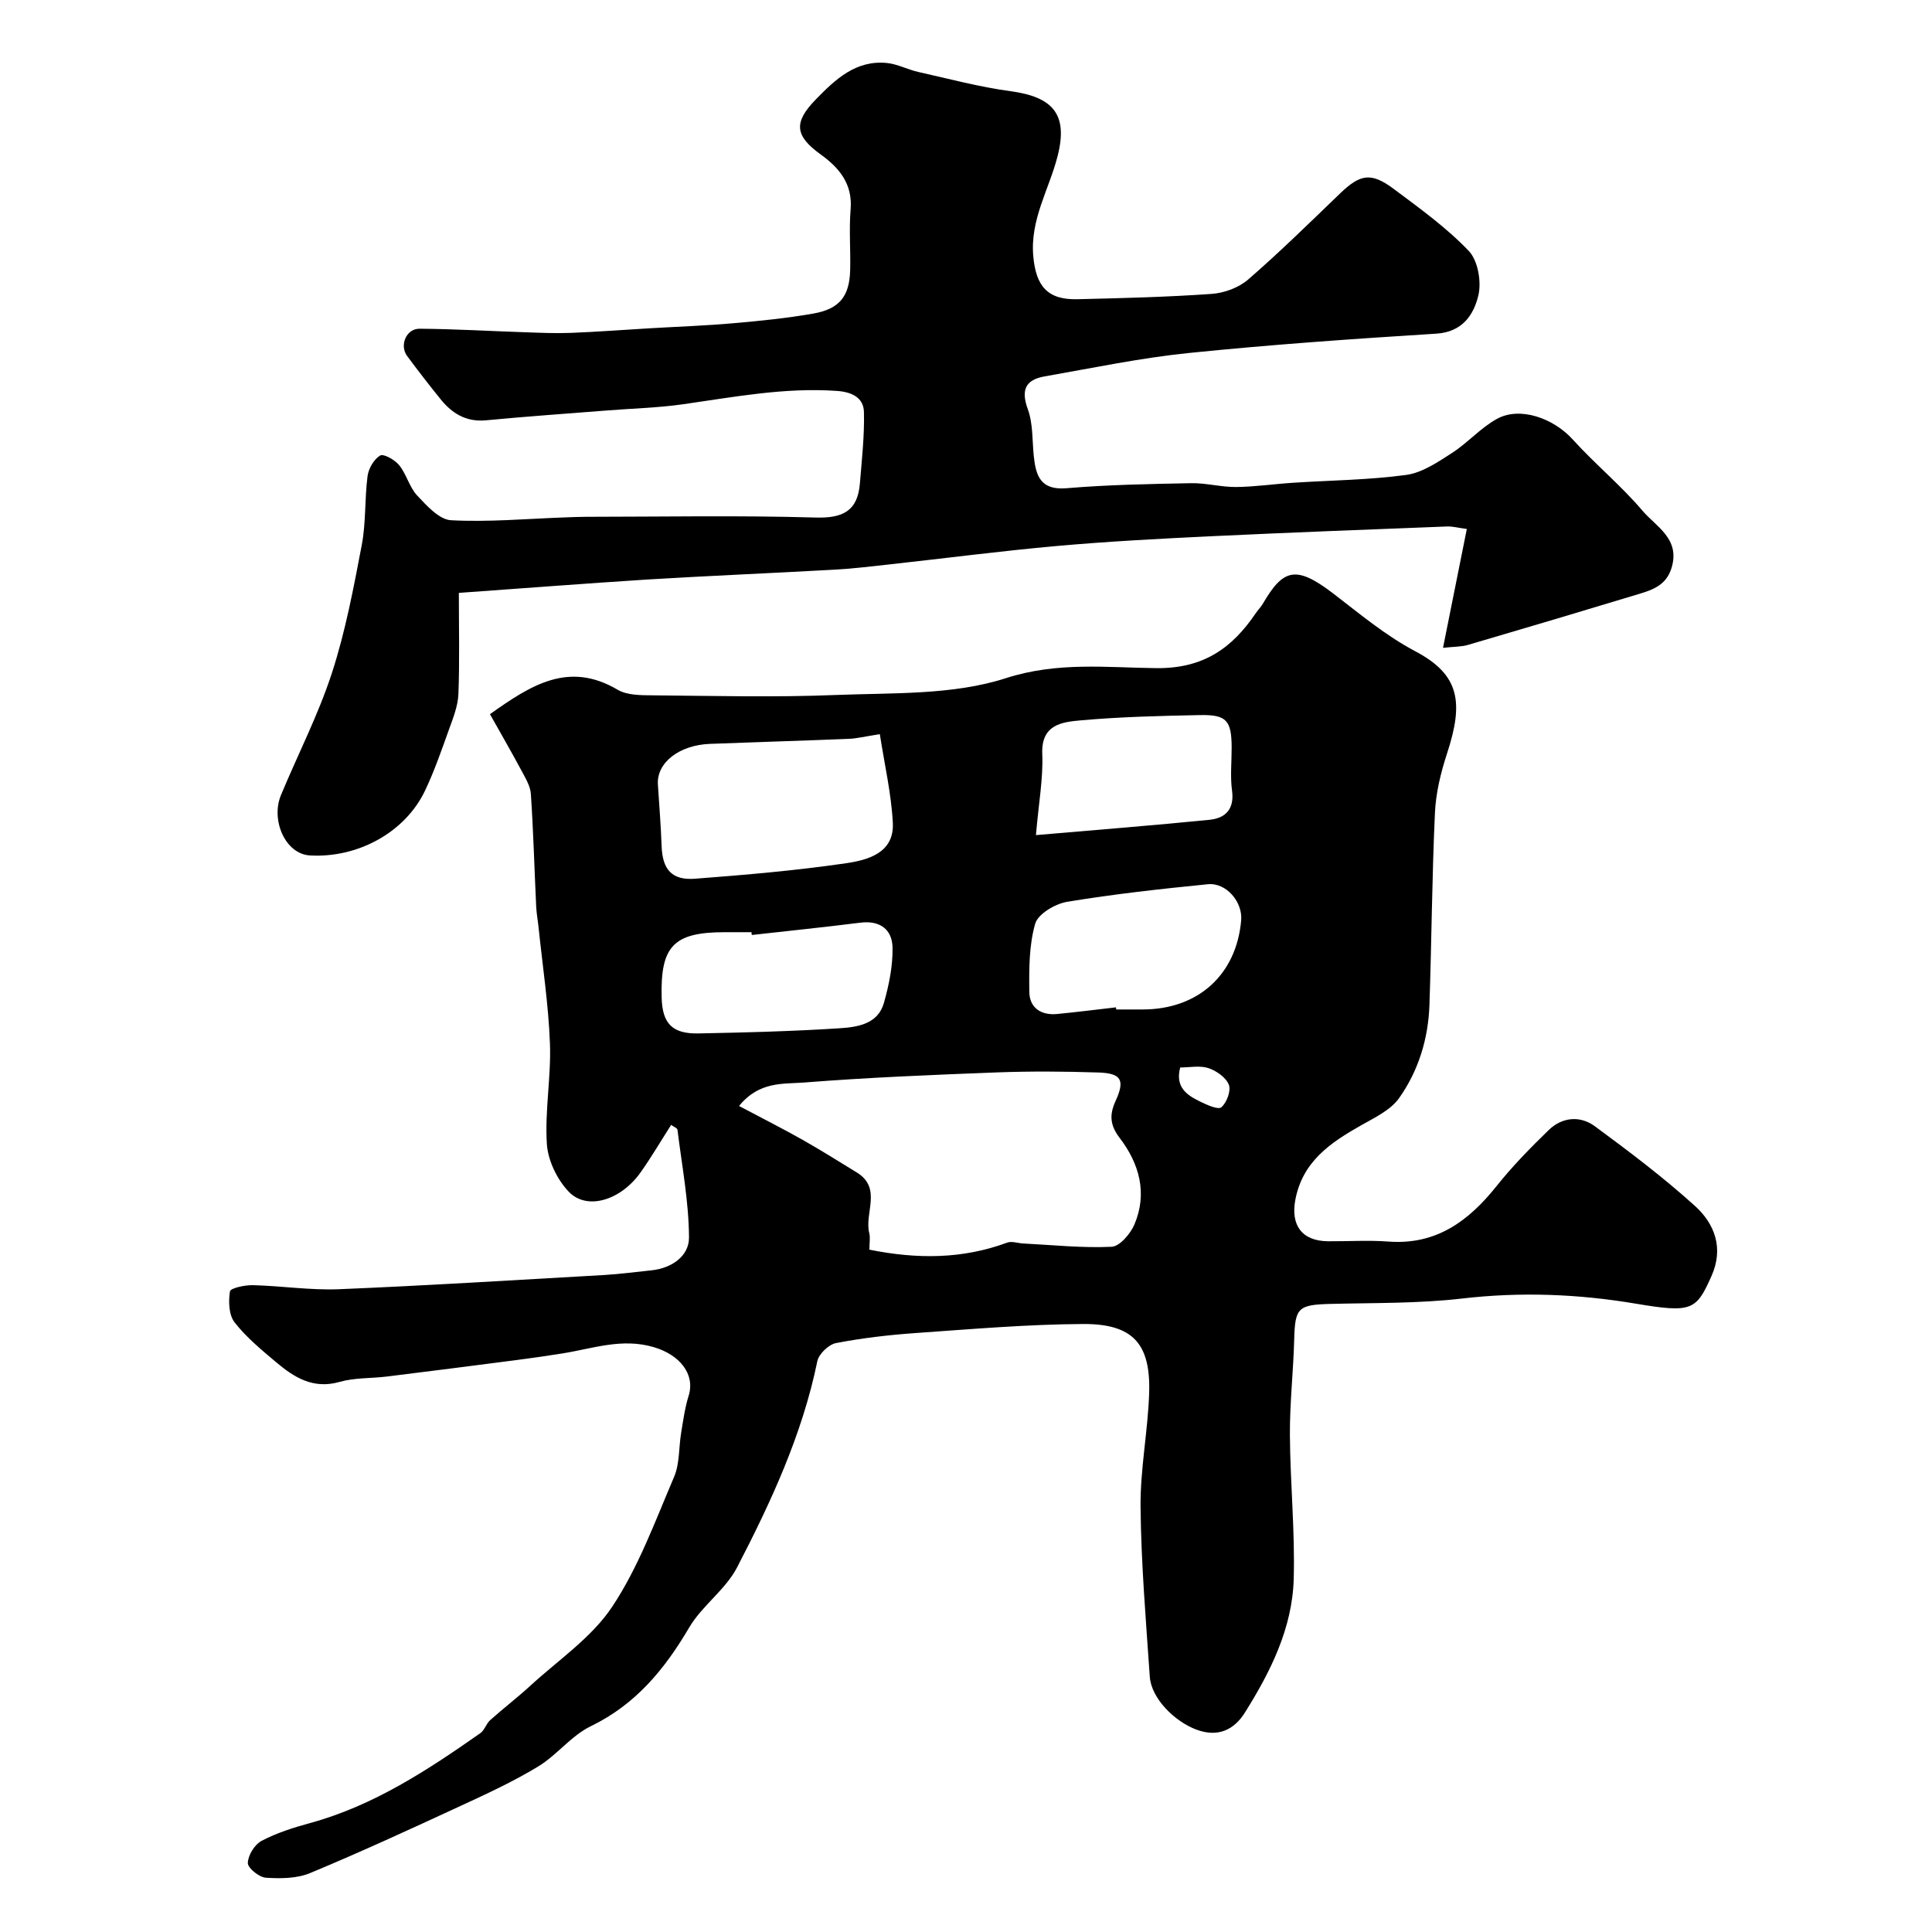
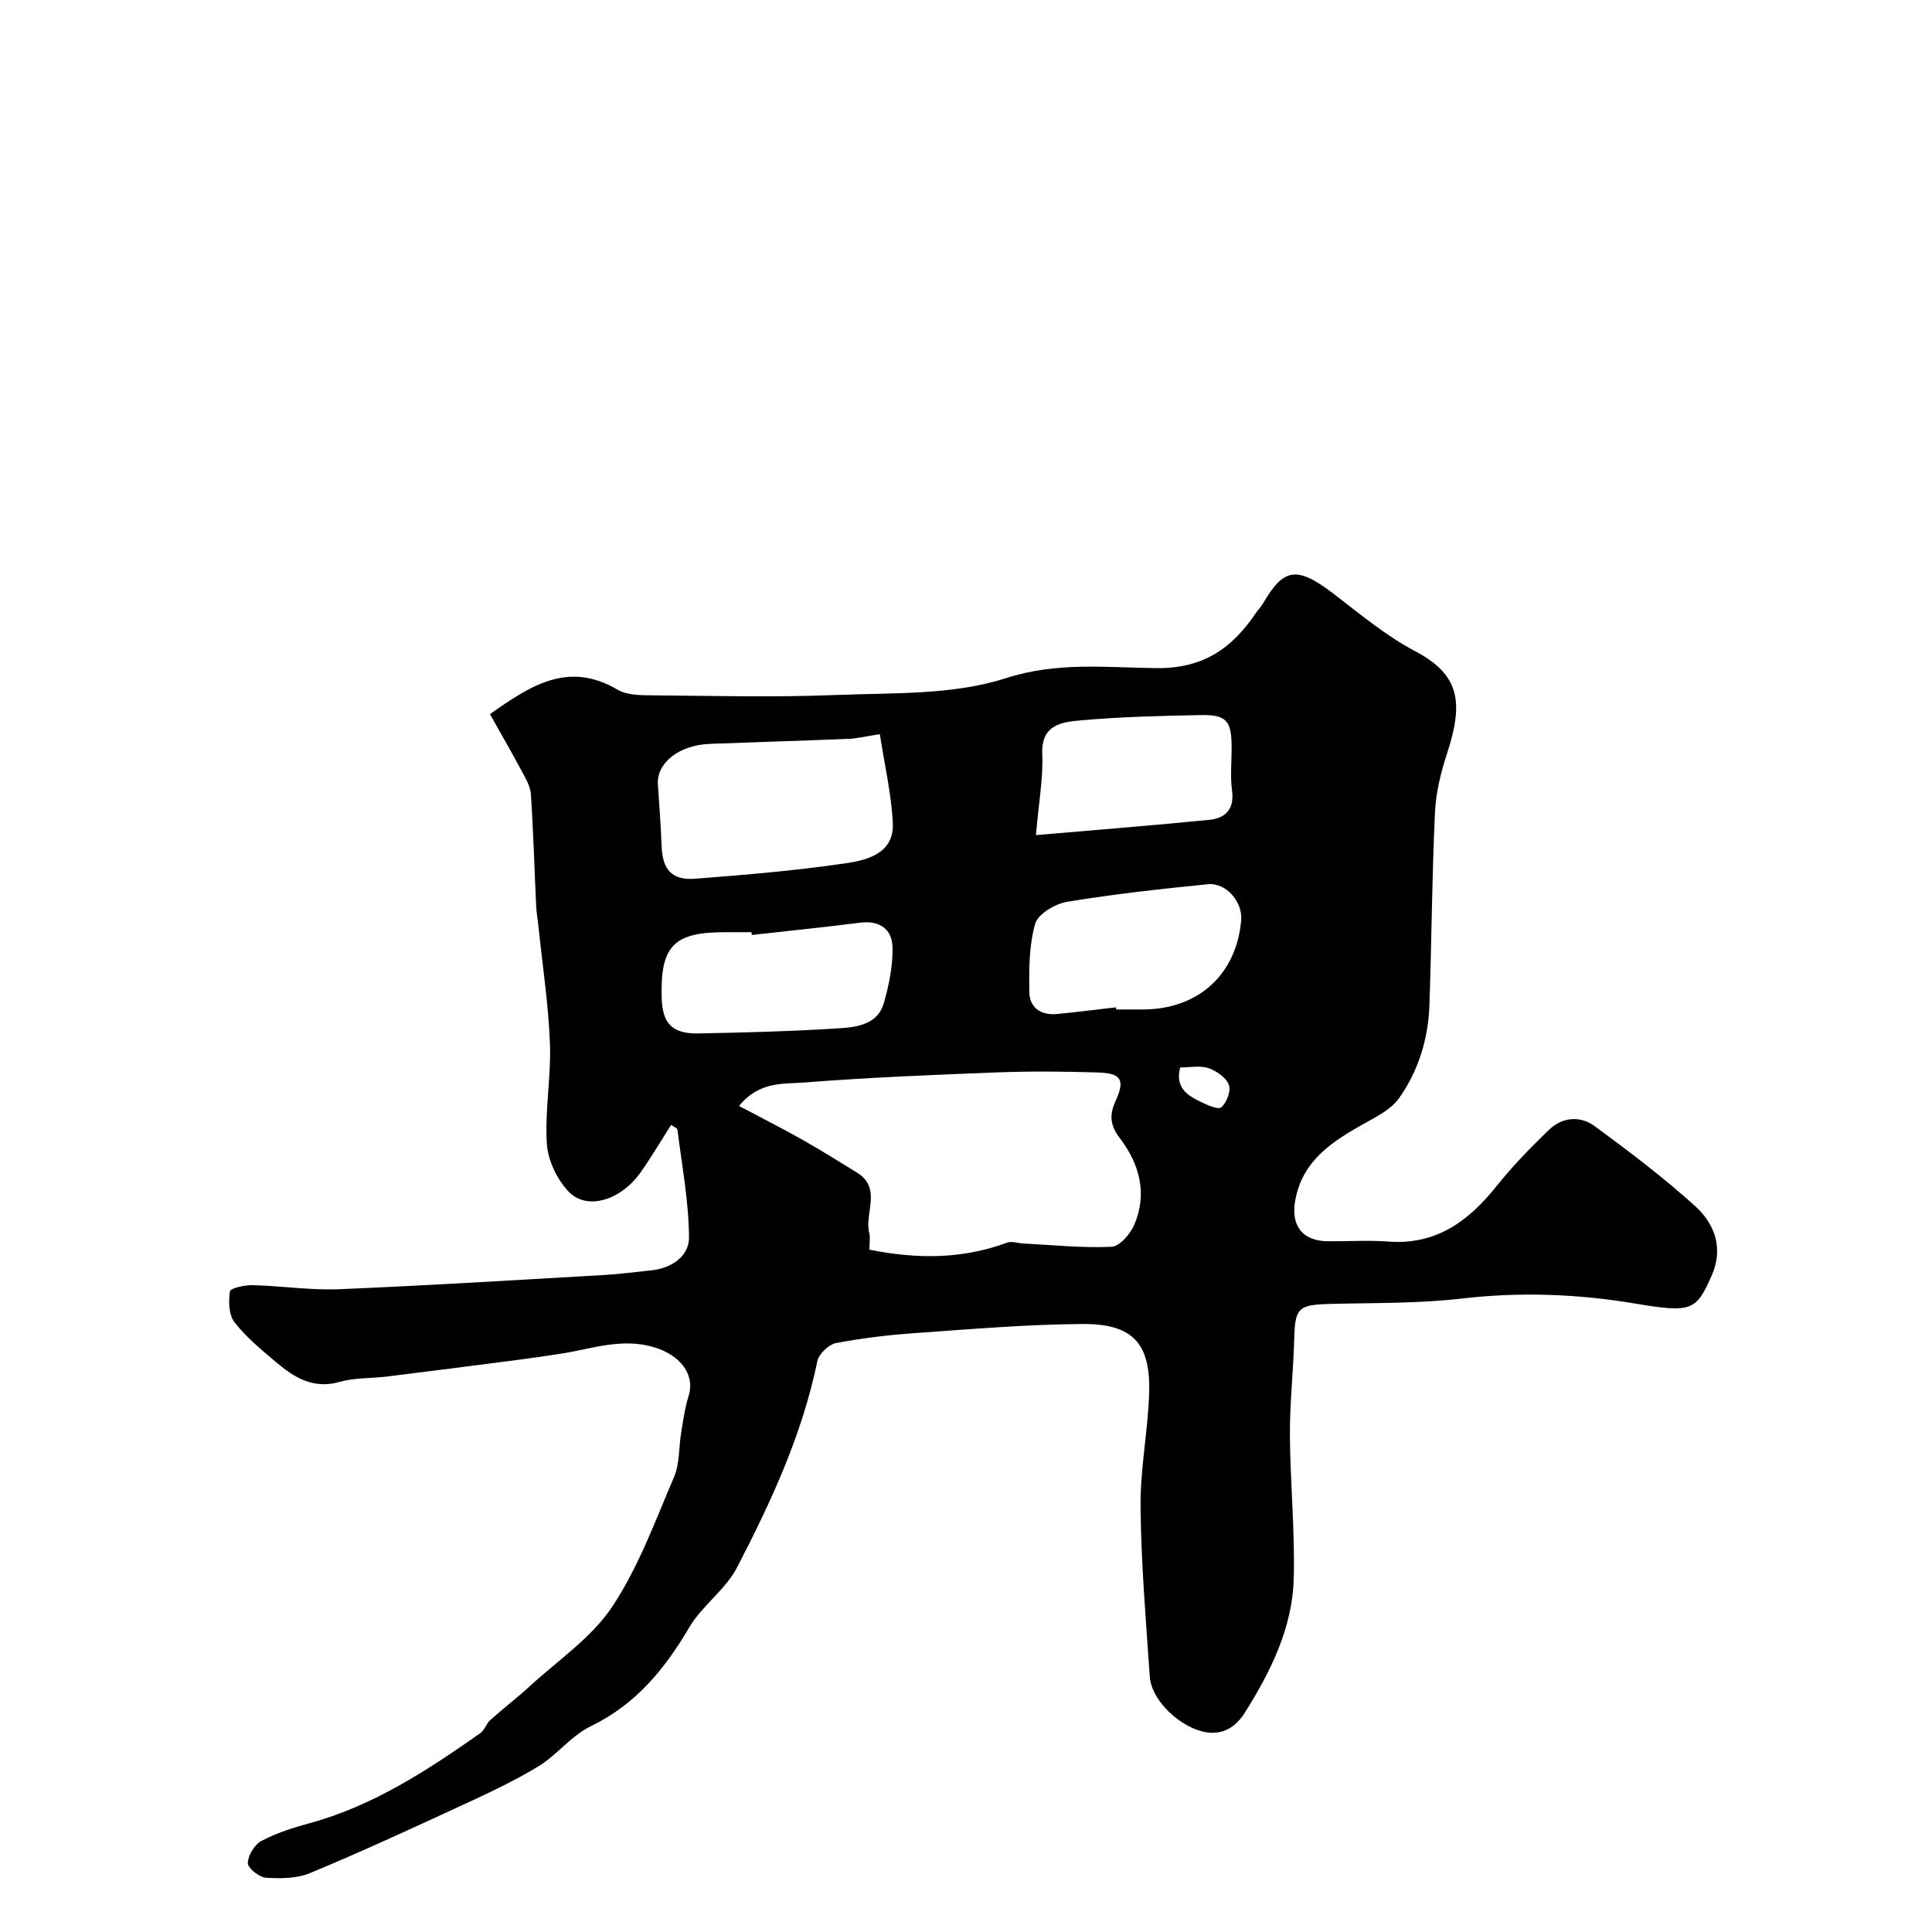
<svg xmlns="http://www.w3.org/2000/svg" enable-background="new 0 0 400 400" viewBox="0 0 400 400">
  <path d="m138.95 232.9c-2.15 3.37-4.1 6.69-6.32 9.83-4.11 5.8-11.12 7.95-14.89 3.99-2.4-2.52-4.3-6.46-4.52-9.89-.44-6.88.9-13.86.64-20.77-.3-8.02-1.52-16-2.35-24-.15-1.47-.43-2.93-.5-4.4-.37-7.76-.58-15.53-1.1-23.28-.11-1.67-1.15-3.33-1.97-4.88-2.06-3.84-4.24-7.62-6.5-11.64 8.42-5.96 16.23-11.08 26.43-5.06 1.95 1.15 4.76 1.14 7.18 1.16 12.66.11 25.34.44 37.99-.07 11.82-.47 24.23.06 35.21-3.48 10.67-3.44 20.86-2.19 31.13-2.08 9.75.11 15.69-4.1 20.63-11.4.46-.68 1.06-1.26 1.47-1.97 4.18-7.15 6.79-7.99 14.45-2.16 5.58 4.26 10.8 8.71 17.13 12.06 9.15 4.85 10 10.53 6.55 21.09-1.3 3.97-2.33 8.18-2.52 12.33-.61 13.25-.69 26.53-1.14 39.79-.24 6.99-2.27 13.62-6.28 19.28-1.77 2.49-5.05 4.04-7.86 5.63-6.36 3.6-12.14 7.5-13.63 15.45-.98 5.26 1.38 8.51 6.77 8.56 4.17.03 8.35-.25 12.49.06 9.9.75 16.61-4.22 22.42-11.5 3.29-4.12 7.01-7.93 10.8-11.6 2.79-2.7 6.51-3 9.54-.77 7.11 5.24 14.2 10.59 20.74 16.51 4.08 3.7 5.97 8.75 3.41 14.49-3.16 7.1-4.04 7.69-15.67 5.73-11.96-2.01-23.82-2.47-35.91-1.07-9.02 1.05-18.18.89-27.28 1.12-6.75.17-7.37.8-7.54 7.34-.17 6.6-.93 13.2-.89 19.8.06 9.93 1.07 19.88.79 29.79-.28 10.19-4.8 19.23-10.12 27.7-2.2 3.5-5.52 5.23-10.13 3.47-4.39-1.67-9.24-6.39-9.55-10.93-.8-11.69-1.79-23.39-1.91-35.09-.08-7.86 1.52-15.72 1.78-23.6.33-10.26-3.37-14.38-13.72-14.32-11.54.07-23.08 1.06-34.6 1.87-5.53.39-11.07 1.03-16.51 2.08-1.52.29-3.56 2.25-3.87 3.75-3.12 15.19-9.57 29.1-16.62 42.7-2.39 4.62-7.25 7.91-9.91 12.44-5.09 8.65-11.07 15.93-20.38 20.44-4.03 1.95-7.01 5.98-10.9 8.34-5.11 3.1-10.58 5.63-16.02 8.14-10.33 4.78-20.68 9.55-31.19 13.92-2.74 1.14-6.12 1.16-9.16.96-1.39-.09-3.76-2.01-3.73-3.05.04-1.6 1.41-3.83 2.85-4.58 3.12-1.64 6.59-2.75 10.02-3.68 13.15-3.6 24.31-10.93 35.27-18.62.87-.61 1.21-1.95 2.03-2.69 2.71-2.43 5.62-4.65 8.3-7.11 5.8-5.33 12.71-9.97 16.96-16.36 5.45-8.19 8.91-17.75 12.82-26.89 1.18-2.76.96-6.11 1.47-9.18.43-2.55.77-5.15 1.54-7.6 1.41-4.51-1.85-8.51-7.22-10.09-6.58-1.94-12.6.29-18.83 1.29-3.22.52-6.45.98-9.69 1.4-8.92 1.16-17.84 2.3-26.76 3.4-3.26.4-6.66.22-9.77 1.11-5.47 1.56-9.41-.94-13.17-4.11-3.03-2.56-6.16-5.13-8.57-8.23-1.19-1.53-1.28-4.33-.95-6.4.11-.69 3.1-1.33 4.76-1.29 5.94.15 11.89 1.08 17.8.84 18.31-.76 36.6-1.9 54.89-2.94 3.27-.19 6.53-.64 9.8-.97 4.23-.43 7.81-2.97 7.79-6.79-.04-7.45-1.47-14.89-2.39-22.33-.05-.34-.73-.58-1.31-.99zm41.05 25.83c9.99 2.01 19.33 1.94 28.53-1.46.95-.35 2.21.13 3.33.18 6.1.31 12.21.97 18.29.68 1.68-.08 3.9-2.69 4.72-4.62 2.74-6.46 1.01-12.6-3.05-17.91-2.03-2.65-2.15-4.82-.85-7.66 1.98-4.32 1.21-5.73-3.54-5.89-7.01-.23-14.04-.28-21.04-.02-13.34.51-26.69 1.05-39.99 2.1-4.22.33-9.19-.31-13.39 4.85 4.74 2.51 9 4.66 13.16 7.01 3.8 2.14 7.49 4.48 11.21 6.75 5.32 3.26 1.52 8.44 2.6 12.6.22.92.02 1.96.02 3.39zm2.16-106.73c-3.26.51-4.84.91-6.42.97-9.59.39-19.18.67-28.76 1.04-6.4.25-11.06 3.93-10.77 8.41.27 4.26.62 8.51.77 12.77.18 4.81 2.09 7.11 6.93 6.74 10.45-.8 20.92-1.69 31.28-3.21 4.51-.66 9.97-2.14 9.66-8.34-.31-6.07-1.72-12.07-2.69-18.38zm48.89 56.56c.02.15.03.29.05.44h5.48c11.47-.01 19.4-7.18 20.39-18.44.34-3.81-3.08-7.87-6.9-7.49-9.74.97-19.48 2.04-29.13 3.64-2.48.41-6.04 2.51-6.62 4.55-1.28 4.47-1.27 9.4-1.21 14.13.05 3.28 2.44 4.86 5.74 4.55 4.09-.4 8.14-.91 12.2-1.38zm-75.4-14.98c-.02-.19-.04-.39-.07-.58-1.83 0-3.66 0-5.49 0-10.64 0-13.39 2.86-13.1 13.59.15 5.31 2.19 7.48 7.6 7.37 9.75-.19 19.52-.44 29.25-1.07 3.64-.24 7.91-.83 9.16-5.23 1.05-3.71 1.86-7.66 1.79-11.48-.07-3.73-2.58-5.67-6.67-5.15-7.47.94-14.98 1.71-22.47 2.55zm58.83-20.68c12.8-1.11 24.38-2.01 35.94-3.17 3.27-.33 5.18-2.18 4.66-6.03-.4-2.93-.07-5.96-.08-8.95-.02-5.56-1.04-6.81-6.53-6.7-8.24.16-16.49.36-24.69 1.09-3.87.35-8.25.82-7.99 6.99.21 5.01-.74 10.07-1.31 16.77zm29.87 48.11c-1.08 4.06 1.36 5.71 4.05 7.02 1.43.7 3.78 1.79 4.46 1.22 1.12-.95 2.04-3.41 1.56-4.66-.59-1.51-2.56-2.89-4.23-3.45-1.77-.58-3.88-.13-5.84-.13z" fill="#000001" />
-   <path d="m95 122.75c0 7.37.17 14.17-.09 20.95-.1 2.46-1.09 4.94-1.95 7.32-1.53 4.26-3.01 8.57-4.95 12.65-4.21 8.85-14.16 14-23.83 13.44-5.14-.29-8.14-7.34-6.02-12.47 3.5-8.43 7.72-16.6 10.54-25.25 2.81-8.62 4.5-17.63 6.2-26.56.89-4.66.58-9.54 1.2-14.27.21-1.57 1.32-3.49 2.61-4.25.72-.42 3.05.9 3.95 2.02 1.51 1.88 2.1 4.54 3.72 6.27 1.98 2.11 4.56 4.98 7.01 5.11 7.76.41 15.58-.3 23.37-.58 1.5-.05 2.99-.13 4.49-.13 15.86-.01 31.72-.31 47.57.15 5.68.17 8.74-1.34 9.21-7.04.4-4.93.96-9.88.84-14.8-.07-2.99-2.51-4.15-5.54-4.37-10.78-.77-21.28 1.24-31.86 2.75-5.21.75-10.5.87-15.75 1.29-8.36.66-16.74 1.24-25.09 2.04-4.1.39-7.02-1.4-9.42-4.38-2.36-2.92-4.67-5.9-6.91-8.92-1.64-2.21-.21-5.68 2.57-5.66 7.28.05 14.55.49 21.83.73 3.16.11 6.32.25 9.48.13 5.44-.21 10.87-.63 16.31-.95 5.79-.34 11.59-.54 17.36-1.05 5.53-.48 11.07-1.04 16.54-2 5.46-.96 7.5-3.6 7.63-9.07.1-4.16-.25-8.36.09-12.49.44-5.31-2.37-8.63-6.22-11.4-5.35-3.86-5.61-6.63-1-11.36 4.08-4.19 8.3-8.19 14.73-7.56 2.21.22 4.31 1.37 6.51 1.86 6.34 1.42 12.66 3.11 19.08 3.98 8.87 1.19 11.93 4.85 9.77 13.38-1.75 6.91-5.74 13.17-5.05 20.8.56 6.17 2.92 9.04 9.13 8.89 9.27-.22 18.55-.45 27.79-1.1 2.61-.18 5.62-1.29 7.57-2.98 6.56-5.69 12.76-11.79 19.02-17.81 4.18-4.02 6.42-4.46 11.14-.93 5.38 4.02 10.91 8 15.51 12.82 1.9 1.99 2.66 6.37 1.99 9.2-.95 4-3.28 7.59-8.71 7.93-17.08 1.07-34.17 2.26-51.2 4-10.03 1.02-19.95 3.11-29.89 4.85-3.95.69-4.95 2.78-3.48 6.8 1.09 2.98.9 6.43 1.23 9.67.43 4.11 1.39 7.14 6.8 6.68 8.57-.72 17.19-.88 25.8-1.04 3.09-.06 6.2.82 9.3.79 3.93-.04 7.86-.63 11.79-.88 7.81-.51 15.67-.57 23.41-1.62 3.31-.45 6.52-2.63 9.45-4.52 3.29-2.11 5.97-5.24 9.37-7.1 4.77-2.61 11.69-.11 15.65 4.26 4.63 5.11 10.02 9.54 14.47 14.78 2.8 3.29 7.78 5.75 6.04 11.72-1.06 3.61-3.8 4.61-6.76 5.5-11.79 3.57-23.6 7.09-35.42 10.55-1.36.4-2.86.35-5.17.61 1.7-8.47 3.28-16.36 4.93-24.61-1.87-.25-2.97-.56-4.06-.52-16.2.63-32.41 1.24-48.6 2.01-10.71.51-21.42 1.07-32.09 2.02-11.58 1.03-23.11 2.54-34.66 3.81-3.76.41-7.52.88-11.29 1.09-13.03.73-26.08 1.27-39.11 2.06-12.82.82-25.6 1.82-38.88 2.76z" fill="#000001" />
</svg>